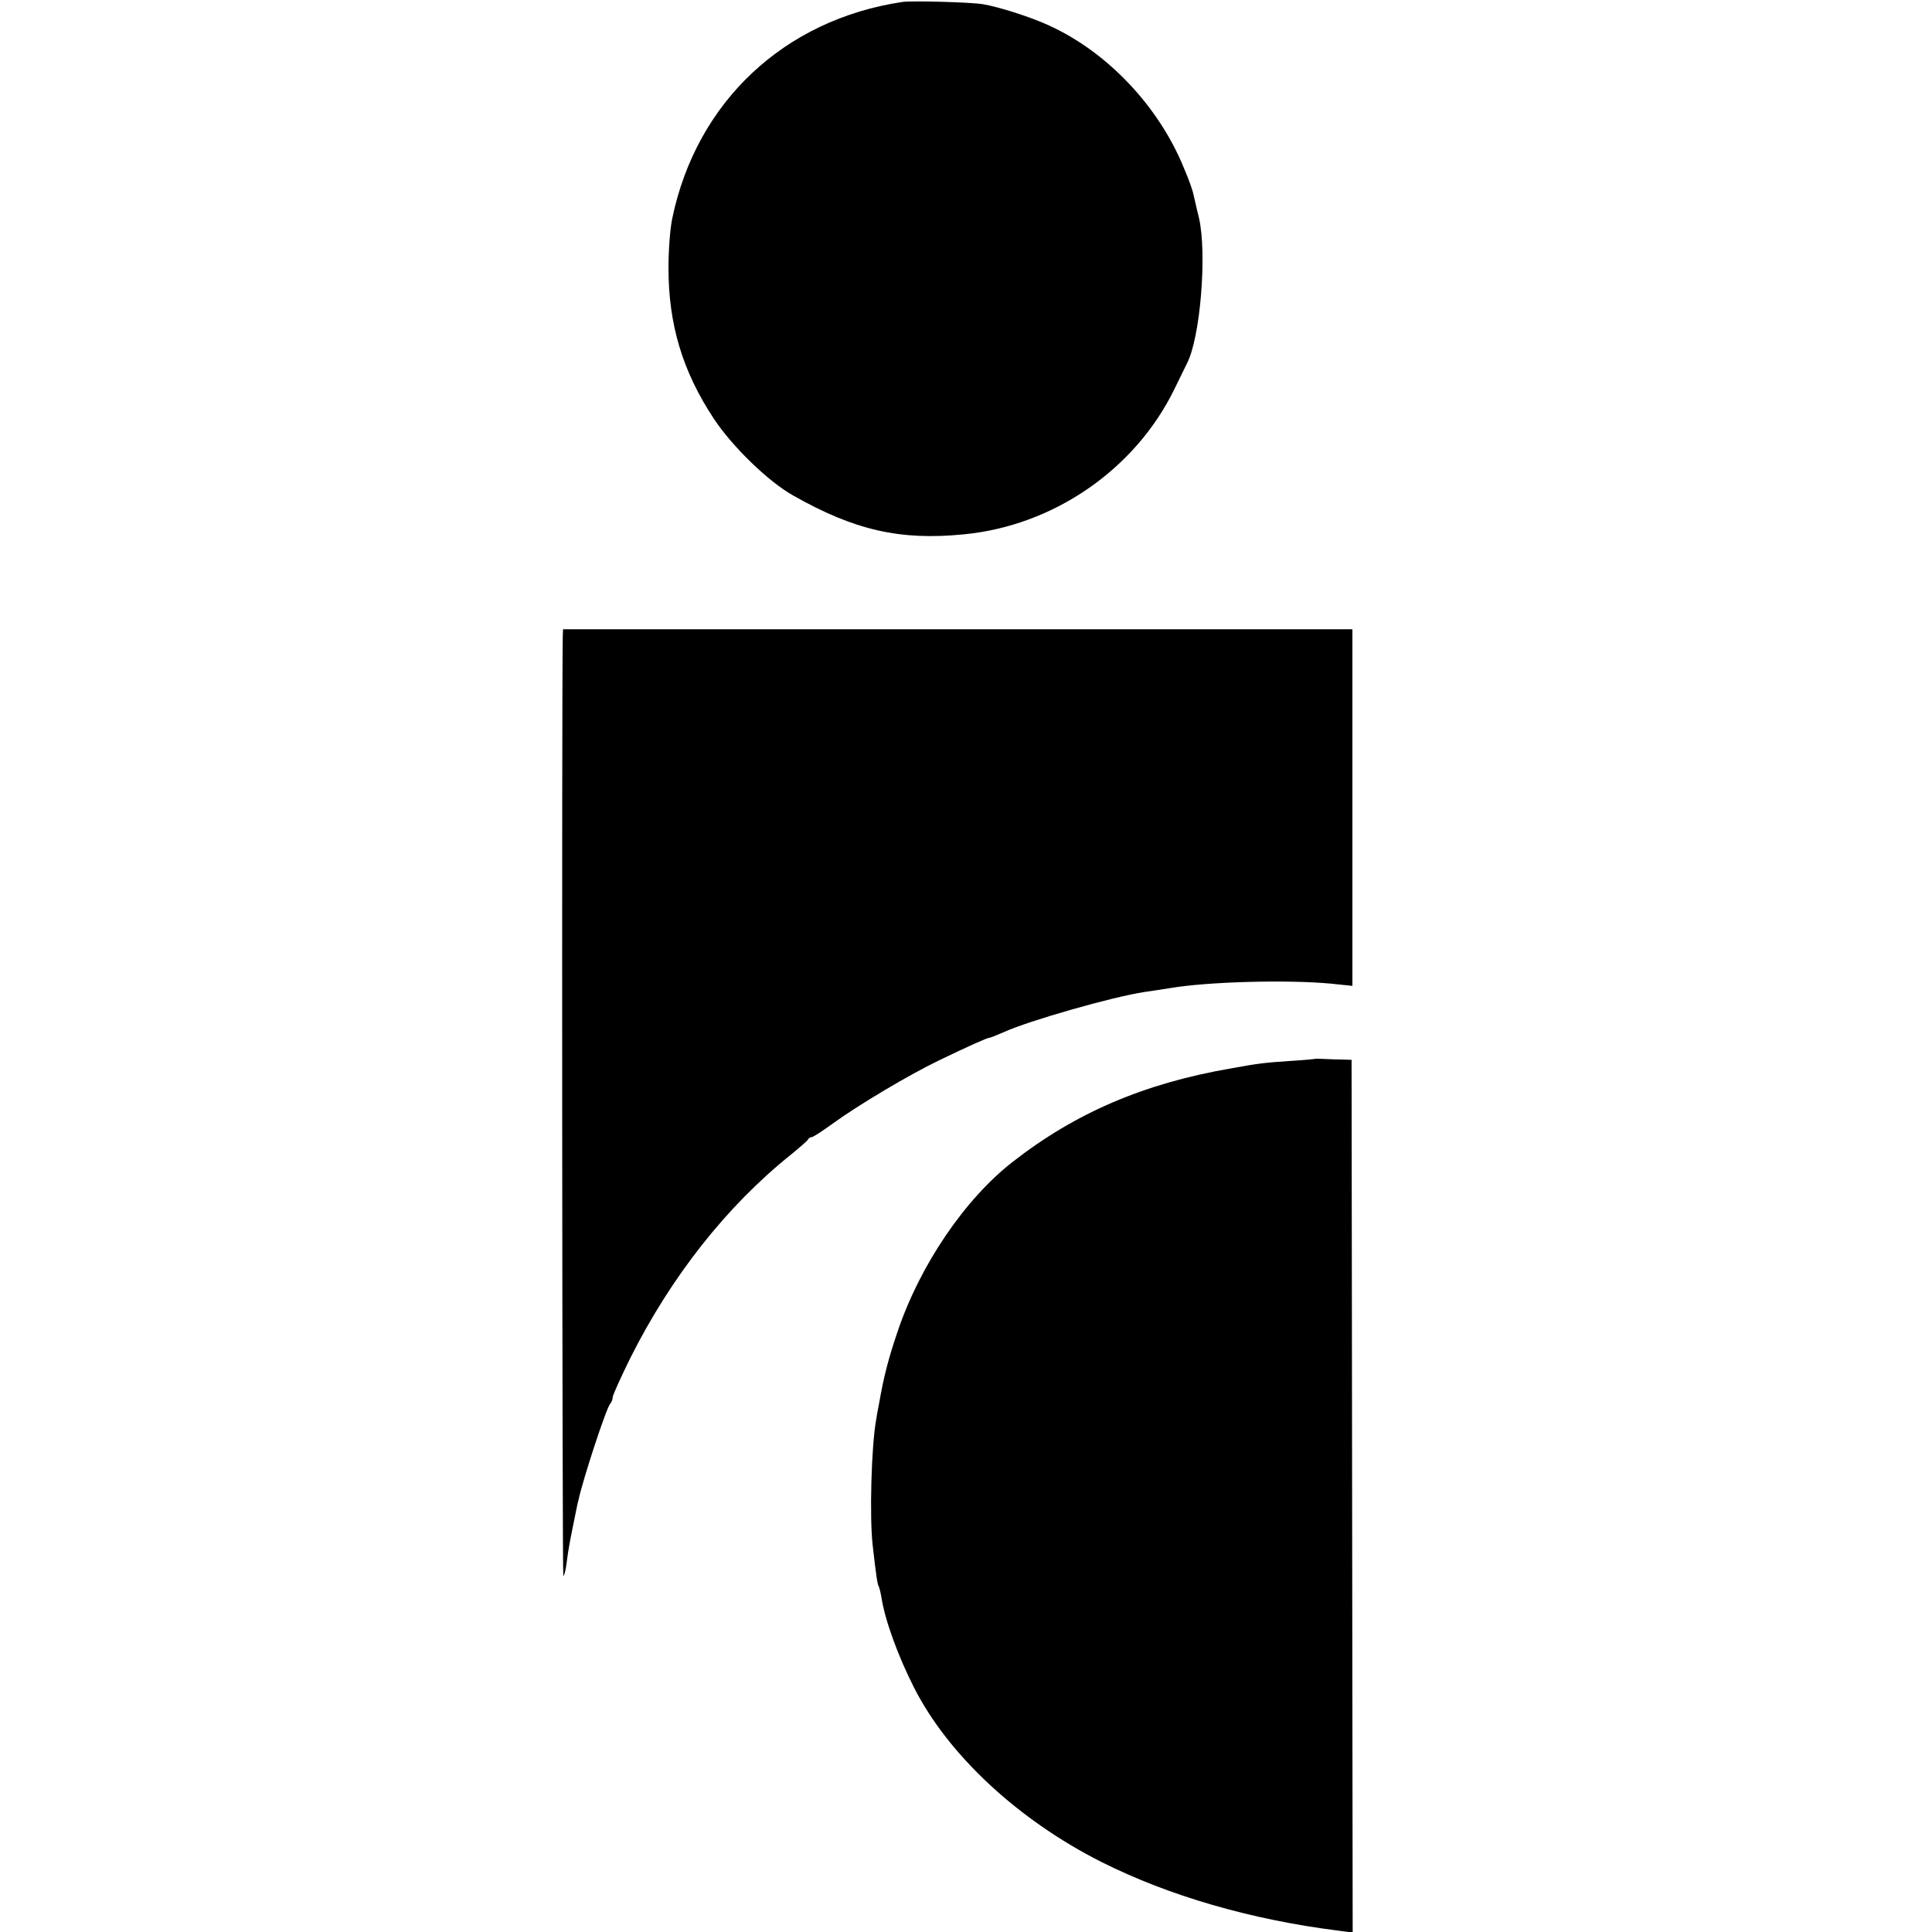
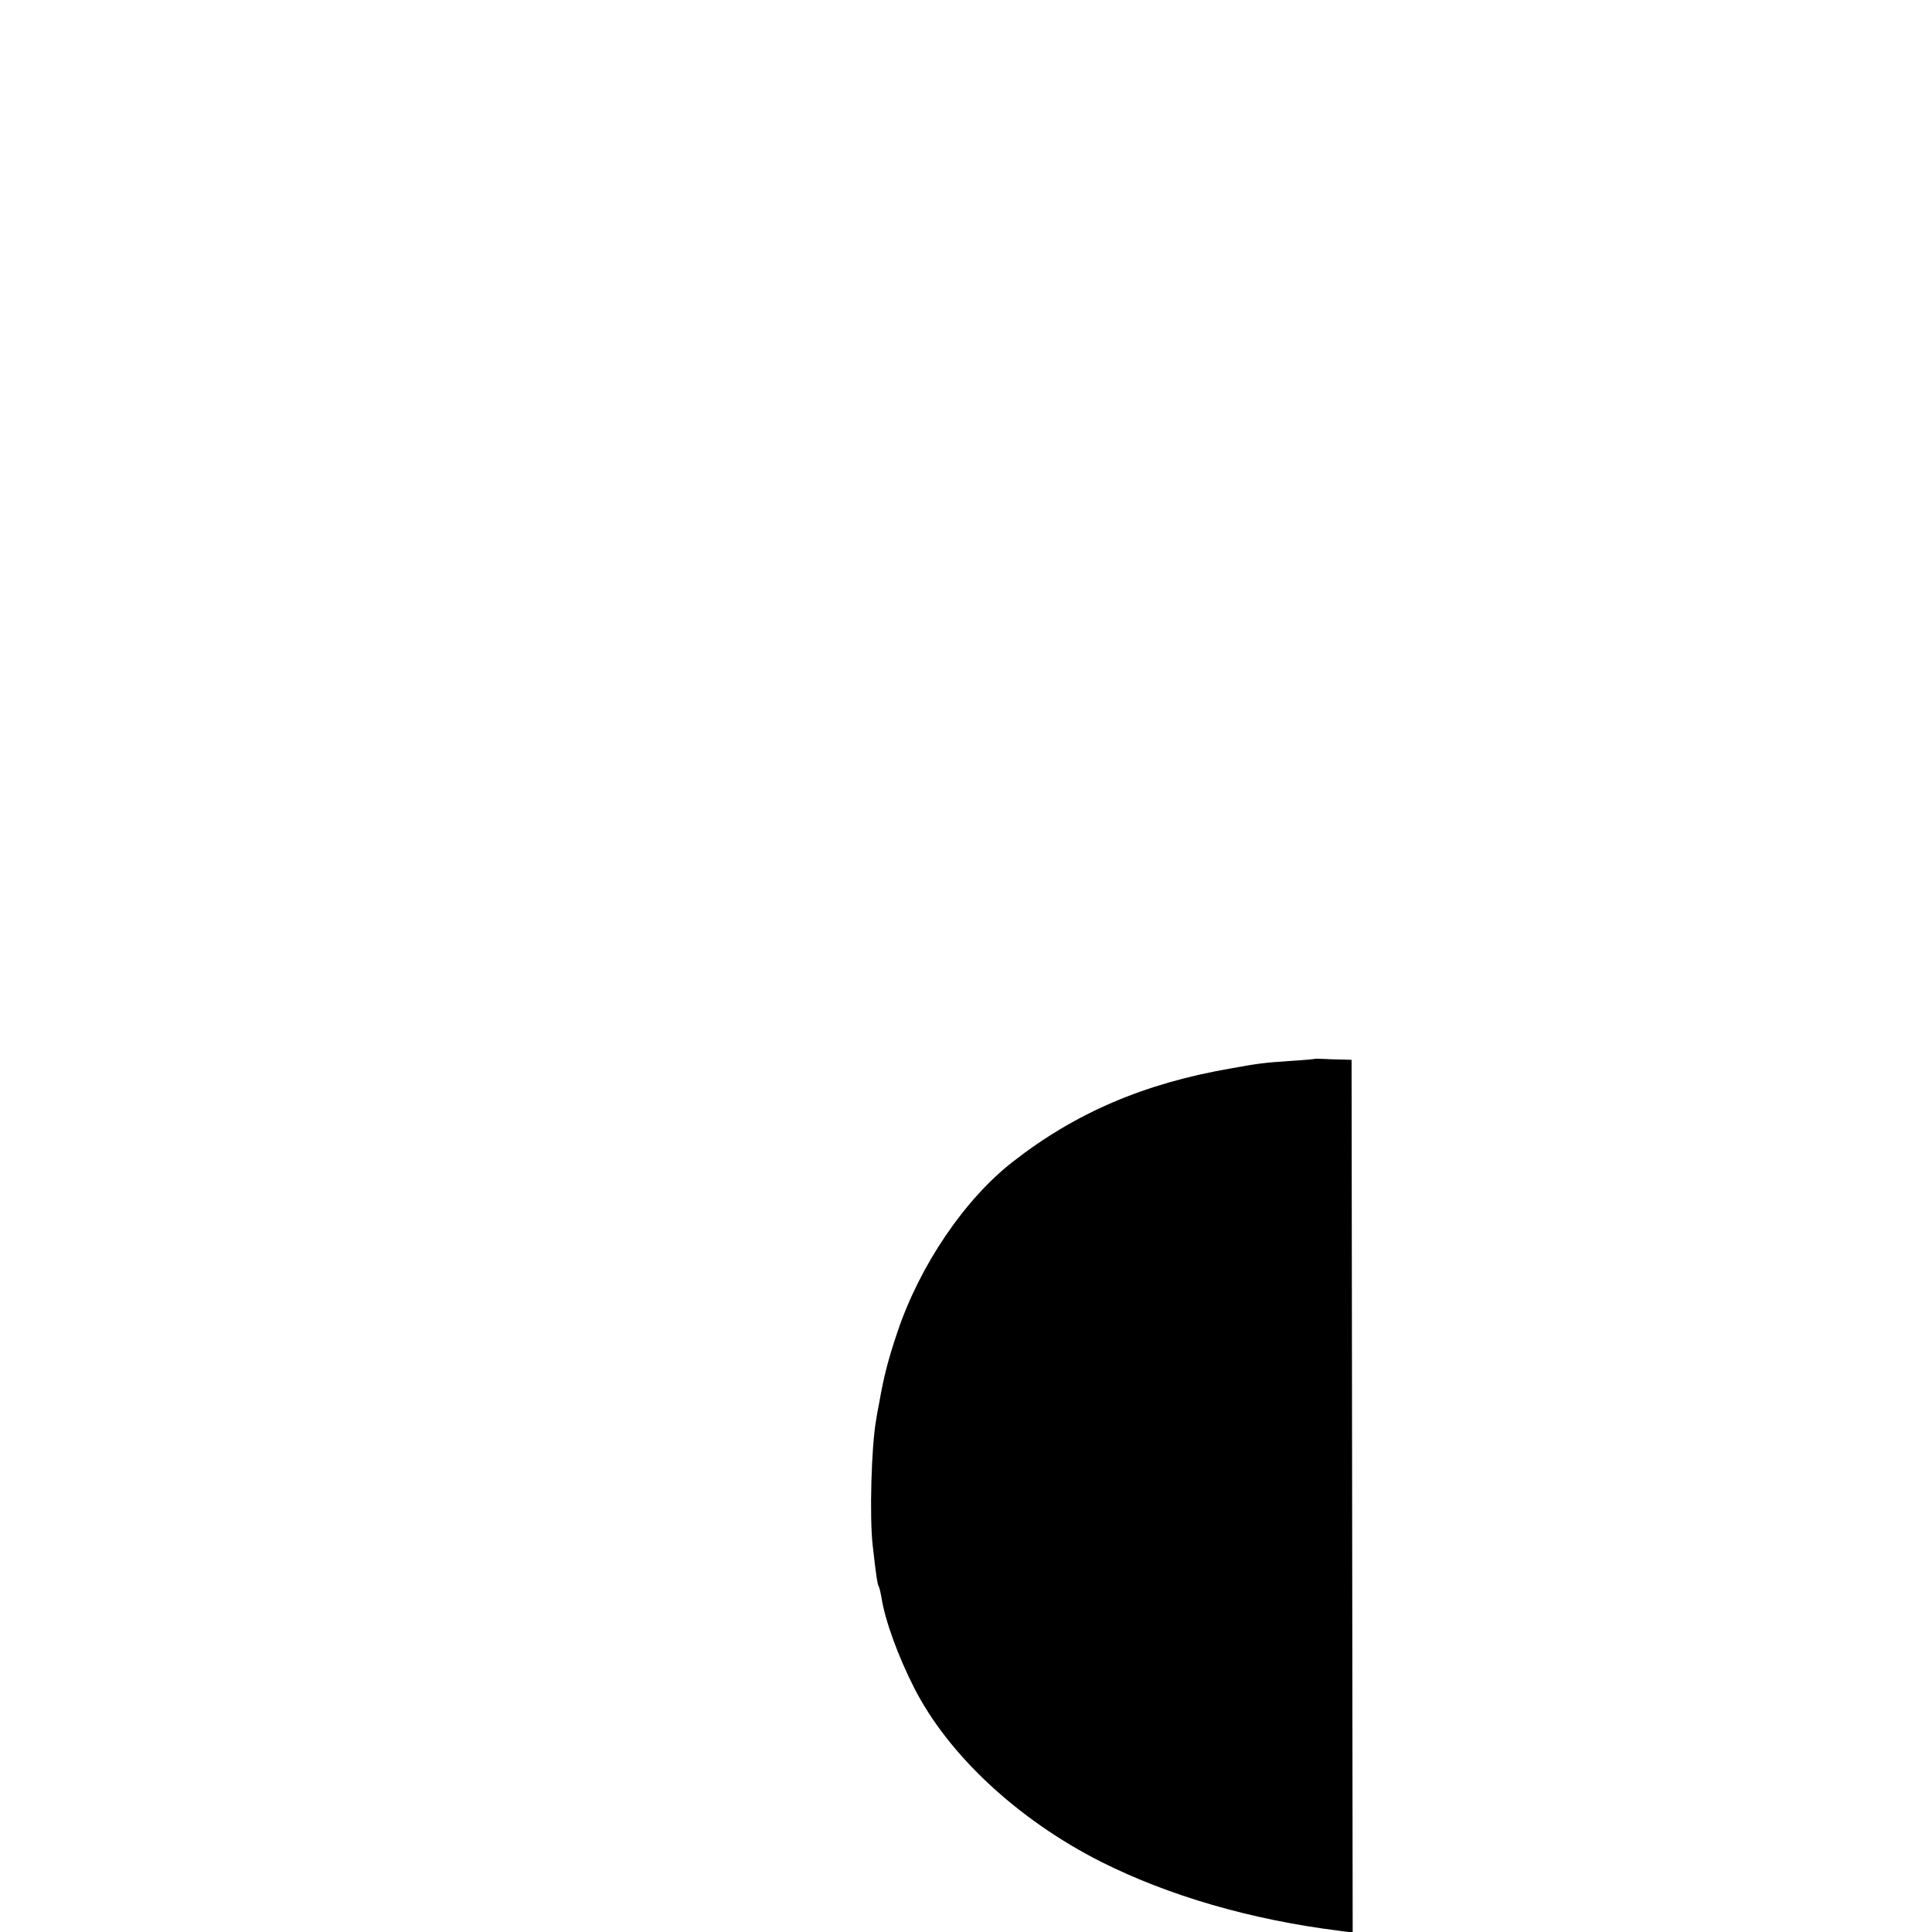
<svg xmlns="http://www.w3.org/2000/svg" version="1.0" width="700pt" height="700pt" viewBox="0 0 700 700" preserveAspectRatio="xMidYMid meet">
  <g transform="translate(0,700) scale(0.1,-0.1)" fill="#000000" stroke="none">
-     <path d="M3270 6993 c-429 -64 -746 -362 -834 -783 -8 -36 -14 -117 -14 -180 0 -206 51 -376 165 -548 67 -101 198 -228 288 -278 221 -125 386 -163 617 -140 325 31 621 235 763 526 20 41 40 82 45 92 49 92 74 400 44 529 -9 35 -17 74 -20 85 -2 12 -17 55 -34 94 -91 225 -279 423 -492 519 -66 30 -178 66 -238 76 -43 7 -255 13 -290 8z" />
-     <path d="M2039 4693 c-4 -183 -2 -3403 2 -3403 3 0 9 21 12 48 7 54 13 84 29 162 6 30 12 60 14 65 15 72 101 335 115 349 5 6 9 16 9 24 0 7 29 71 64 142 148 295 349 550 581 736 33 27 62 52 63 56 2 4 8 8 13 8 5 0 39 22 76 49 92 67 279 178 383 228 112 54 177 83 185 83 3 0 26 9 51 20 92 42 397 129 512 146 20 3 62 9 92 14 135 23 424 31 583 16 l77 -8 0 646 0 646 -1430 0 -1430 0 -1 -27z" />
    <path d="M4767 3164 c-1 -1 -42 -5 -92 -8 -91 -6 -117 -9 -215 -27 -313 -54 -562 -160 -790 -338 -174 -135 -337 -375 -418 -616 -33 -97 -50 -163 -66 -255 -5 -25 -10 -52 -11 -61 -18 -95 -25 -356 -13 -459 12 -106 17 -141 22 -148 2 -4 7 -23 10 -42 13 -82 60 -211 118 -325 124 -244 377 -479 678 -631 245 -123 541 -209 858 -249 l53 -7 -2 1581 -2 1581 -31 1 c-17 0 -46 1 -64 2 -19 1 -34 1 -35 1z" />
  </g>
</svg>